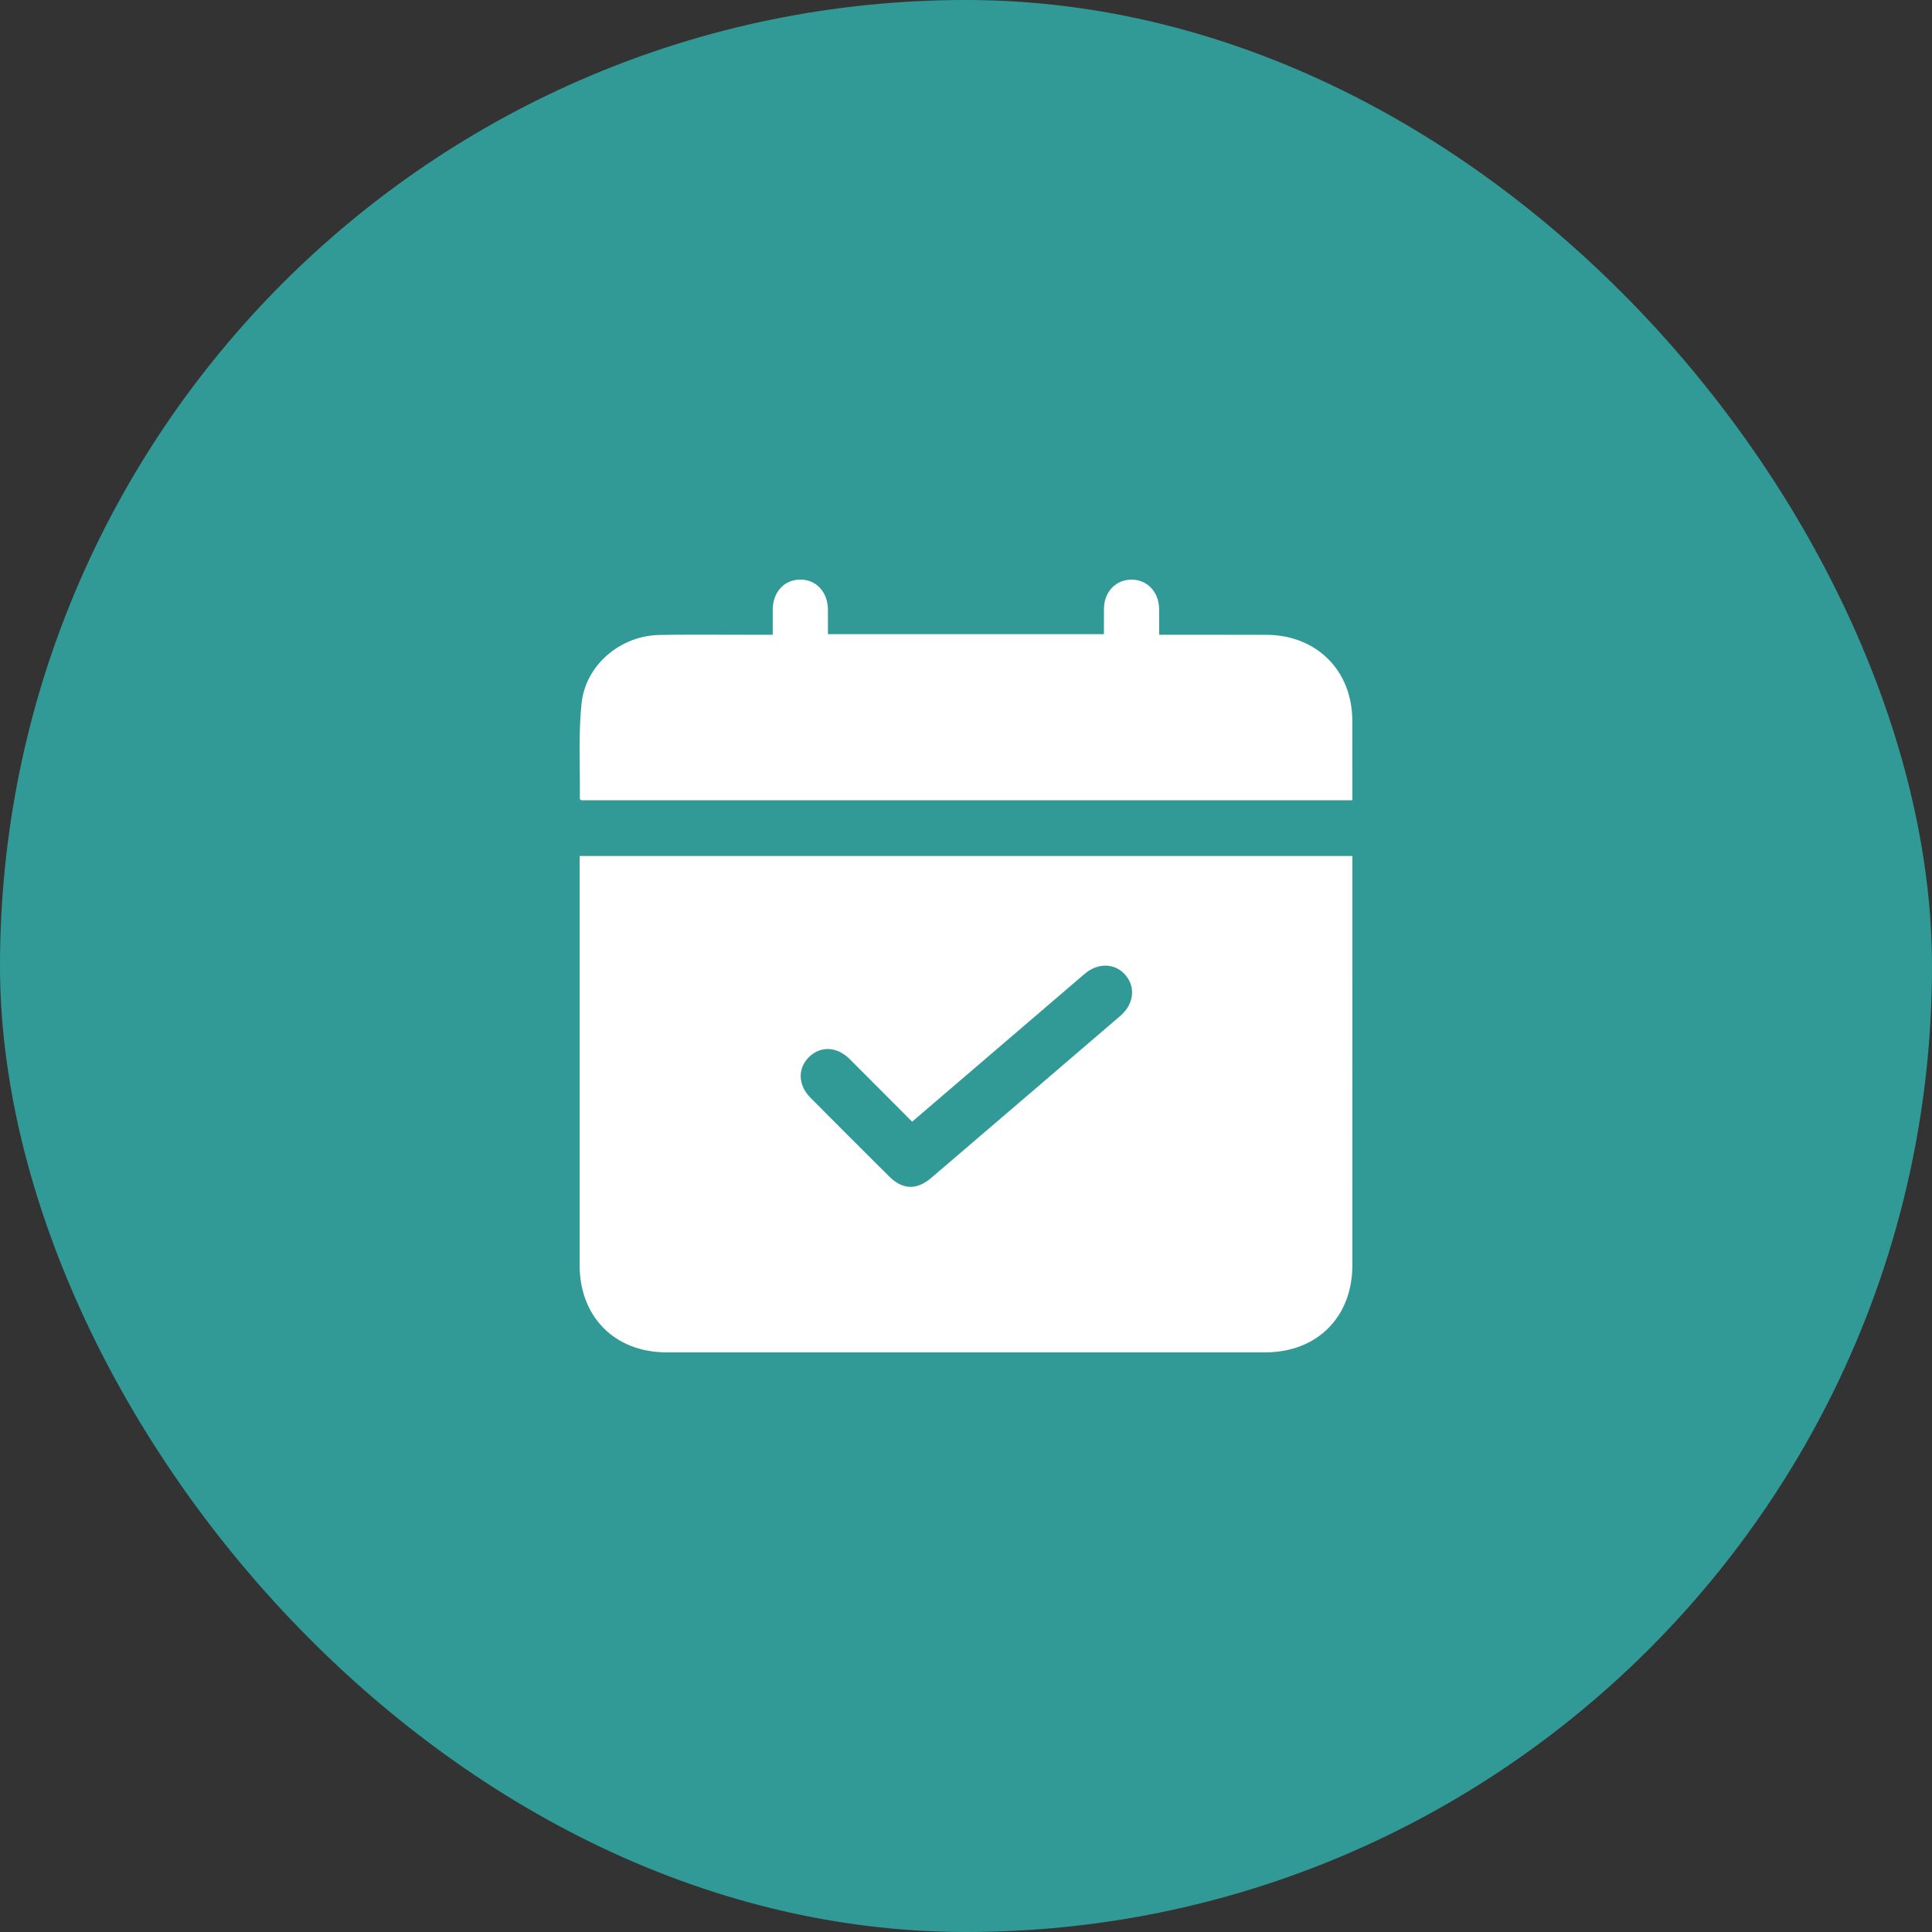
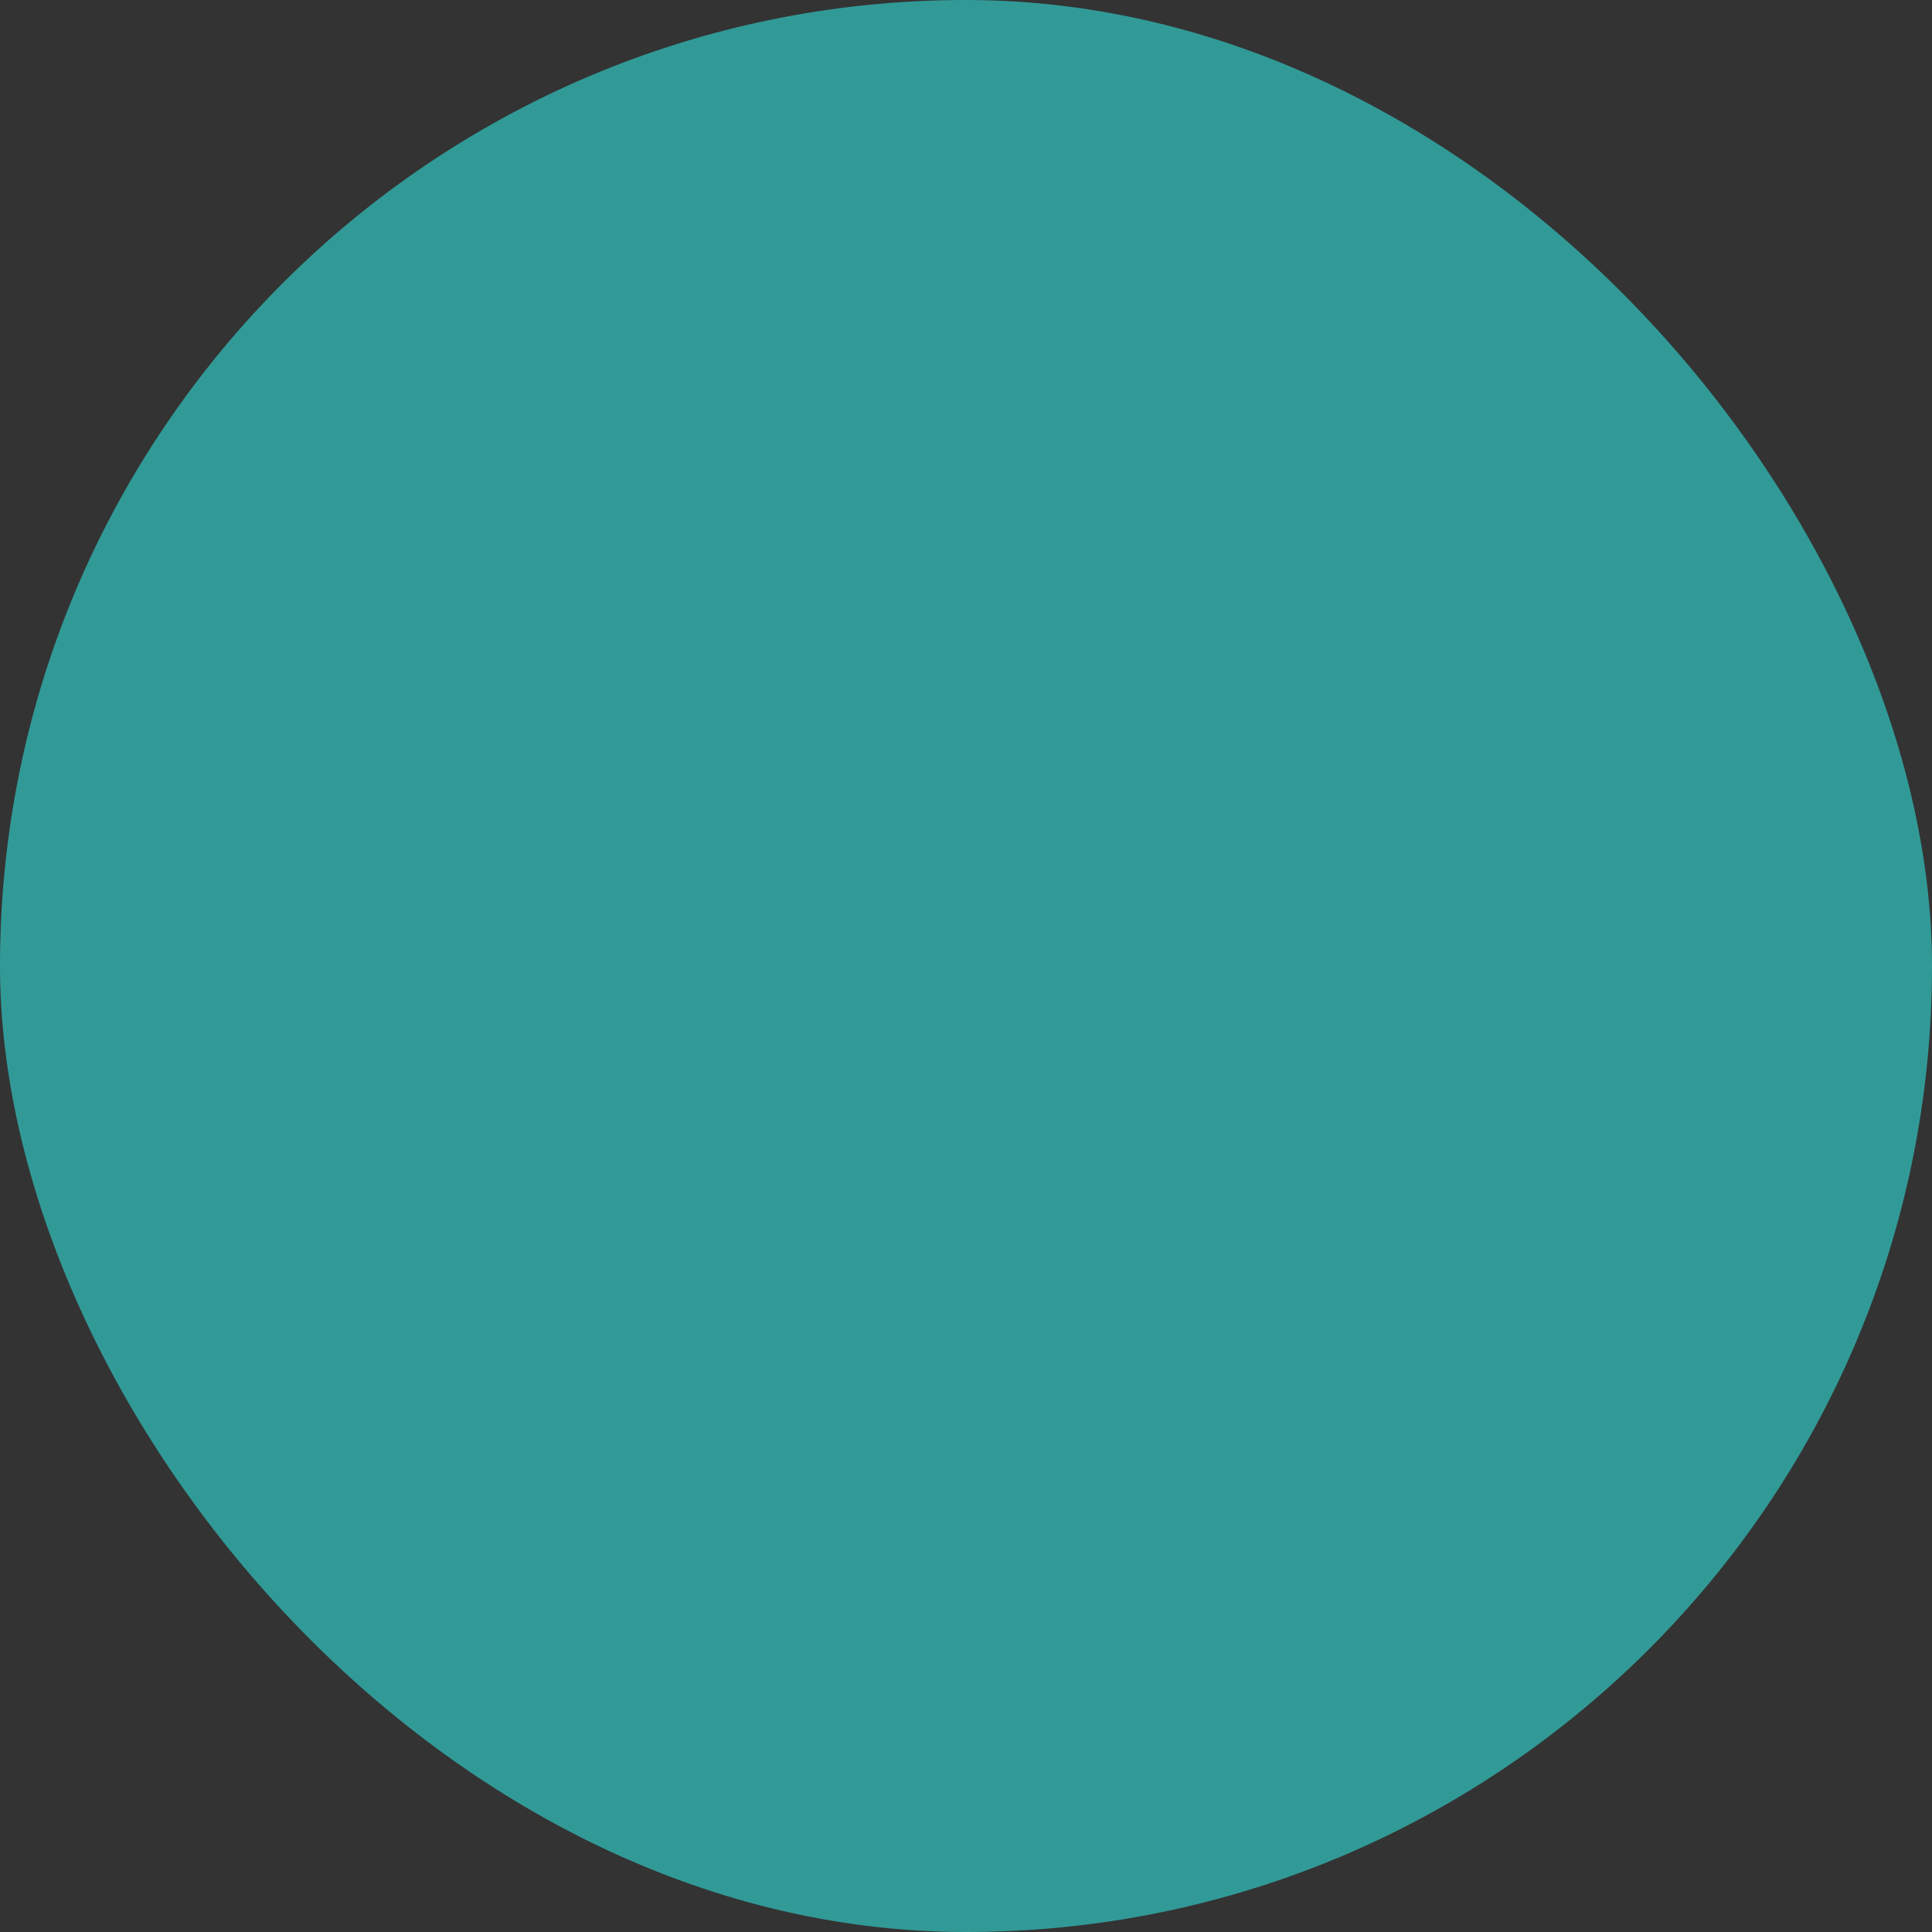
<svg xmlns="http://www.w3.org/2000/svg" width="60" height="60" viewBox="0 0 60 60" fill="none">
  <rect x="0" y="0" width="60" height="60" fill="#333333" stroke="none" />
  <rect width="60" height="60" rx="30" fill="#319A97" />
-   <path fill-rule="evenodd" clip-rule="evenodd" d="M18.046 24.852H41.999C41.999 24.834 41.999 24.817 41.999 24.799C41.999 24.731 42 24.664 41.998 24.598C41.998 24.375 41.998 24.153 41.998 23.931C41.999 23.412 41.999 22.894 41.997 22.375C41.991 20.82 40.885 19.719 39.325 19.715C38.619 19.713 37.913 19.713 37.207 19.714C36.904 19.714 36.602 19.714 36.299 19.714H35.998C35.998 19.625 35.998 19.538 35.998 19.454C35.999 19.265 35.999 19.087 35.997 18.908C35.991 18.385 35.63 18.002 35.144 18.001C34.654 17.999 34.291 18.378 34.285 18.9C34.282 19.083 34.283 19.266 34.283 19.45C34.284 19.532 34.284 19.613 34.284 19.695H25.712C25.712 19.604 25.712 19.516 25.713 19.429C25.713 19.259 25.714 19.094 25.712 18.93C25.707 18.386 25.35 17.999 24.854 18C24.356 18.001 24.003 18.385 23.998 18.931C23.997 19.1 23.998 19.269 23.998 19.443C23.998 19.532 23.998 19.622 23.998 19.714H23.674C23.348 19.714 23.023 19.713 22.697 19.712C21.96 19.709 21.224 19.707 20.487 19.719C19.277 19.739 18.189 20.639 18.062 21.841C17.99 22.523 17.997 23.215 18.005 23.906C18.008 24.207 18.012 24.508 18.008 24.807C18.008 24.816 18.018 24.825 18.029 24.835C18.035 24.84 18.041 24.846 18.046 24.852ZM42 26.584H18V26.858C18 28.239 18 29.62 18 31.001C18 33.763 18 36.525 18 39.287C18.001 40.899 19.095 41.999 20.702 41.999C26.898 42 33.094 42 39.291 41.999C40.902 41.999 41.998 40.904 41.999 39.294C42 36.186 42 33.078 42 29.97C42 28.935 42 27.9 42 26.865V26.584ZM27.741 34.246C27.935 34.441 28.13 34.637 28.327 34.835C28.629 34.576 28.929 34.319 29.228 34.063C30.11 33.307 30.98 32.562 31.85 31.816C32.053 31.642 32.257 31.468 32.46 31.293C32.866 30.944 33.272 30.596 33.68 30.248C34.097 29.892 34.621 29.905 34.945 30.273C35.276 30.649 35.218 31.184 34.794 31.548C32.837 33.228 30.879 34.906 28.919 36.582C28.469 36.967 28.029 36.95 27.614 36.536C26.798 35.725 25.983 34.91 25.172 34.094C24.782 33.703 24.765 33.186 25.12 32.831C25.477 32.477 25.99 32.495 26.383 32.886C26.835 33.336 27.285 33.788 27.741 34.246Z" fill="white" />
</svg>